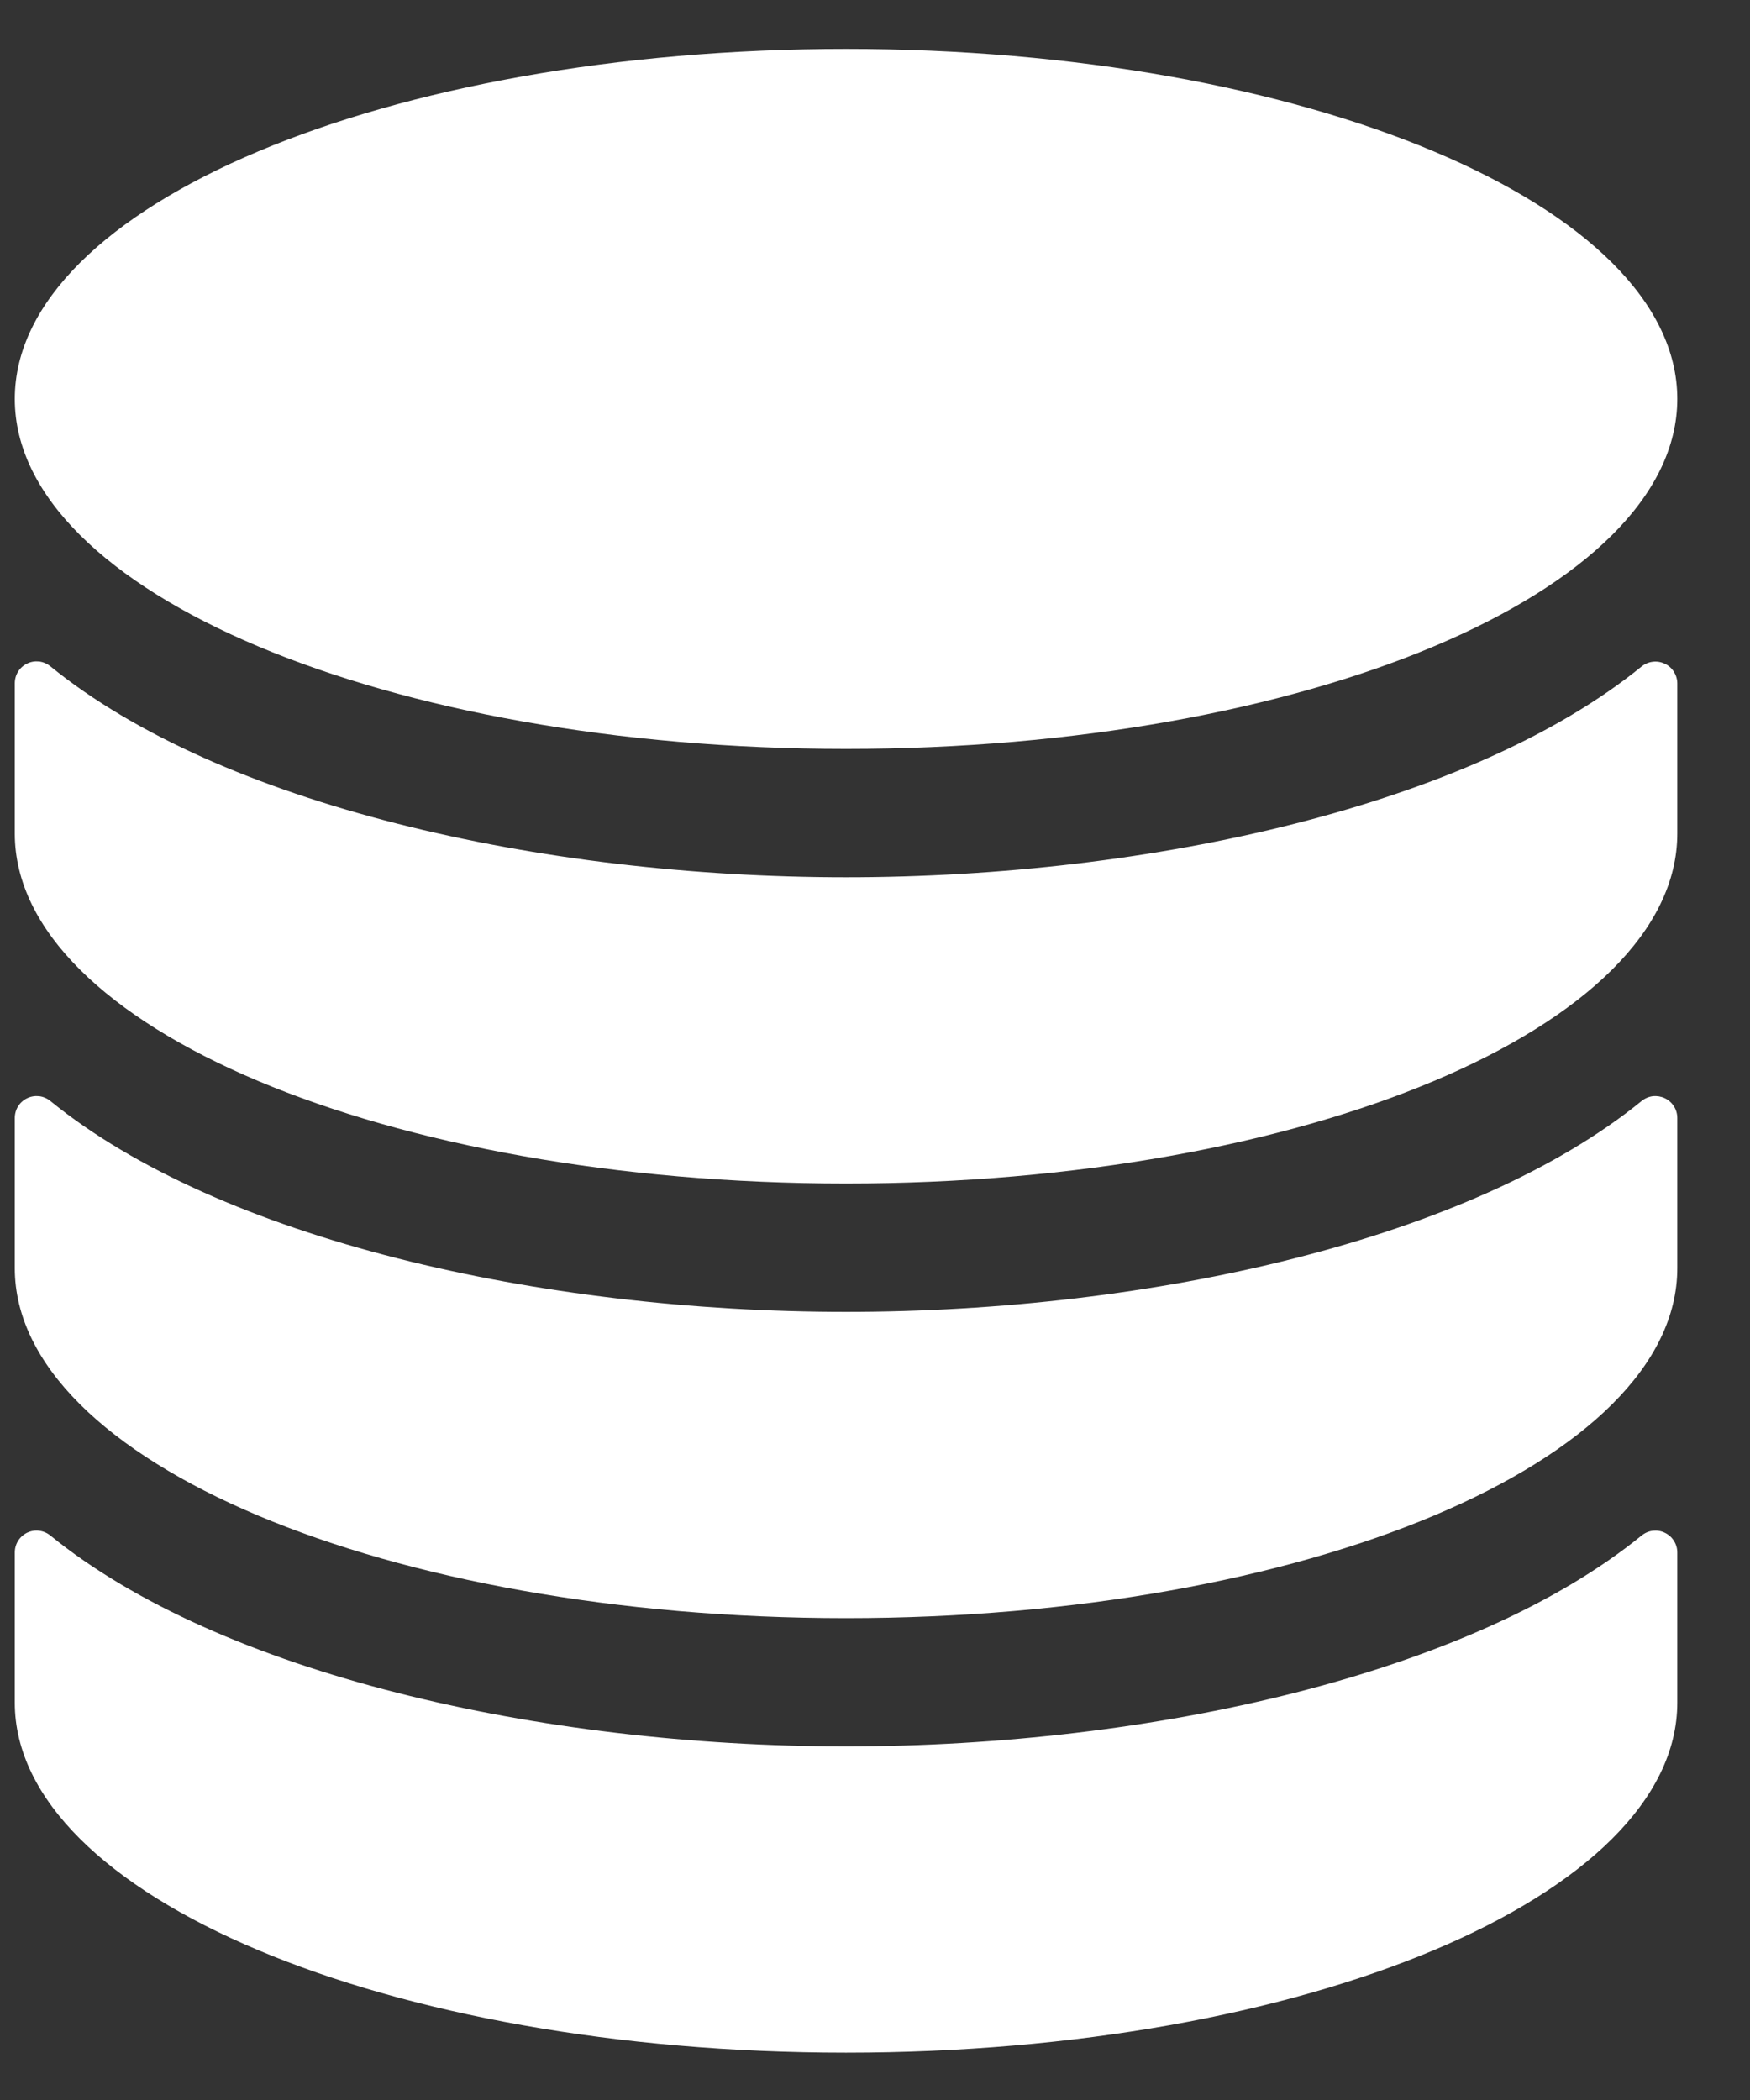
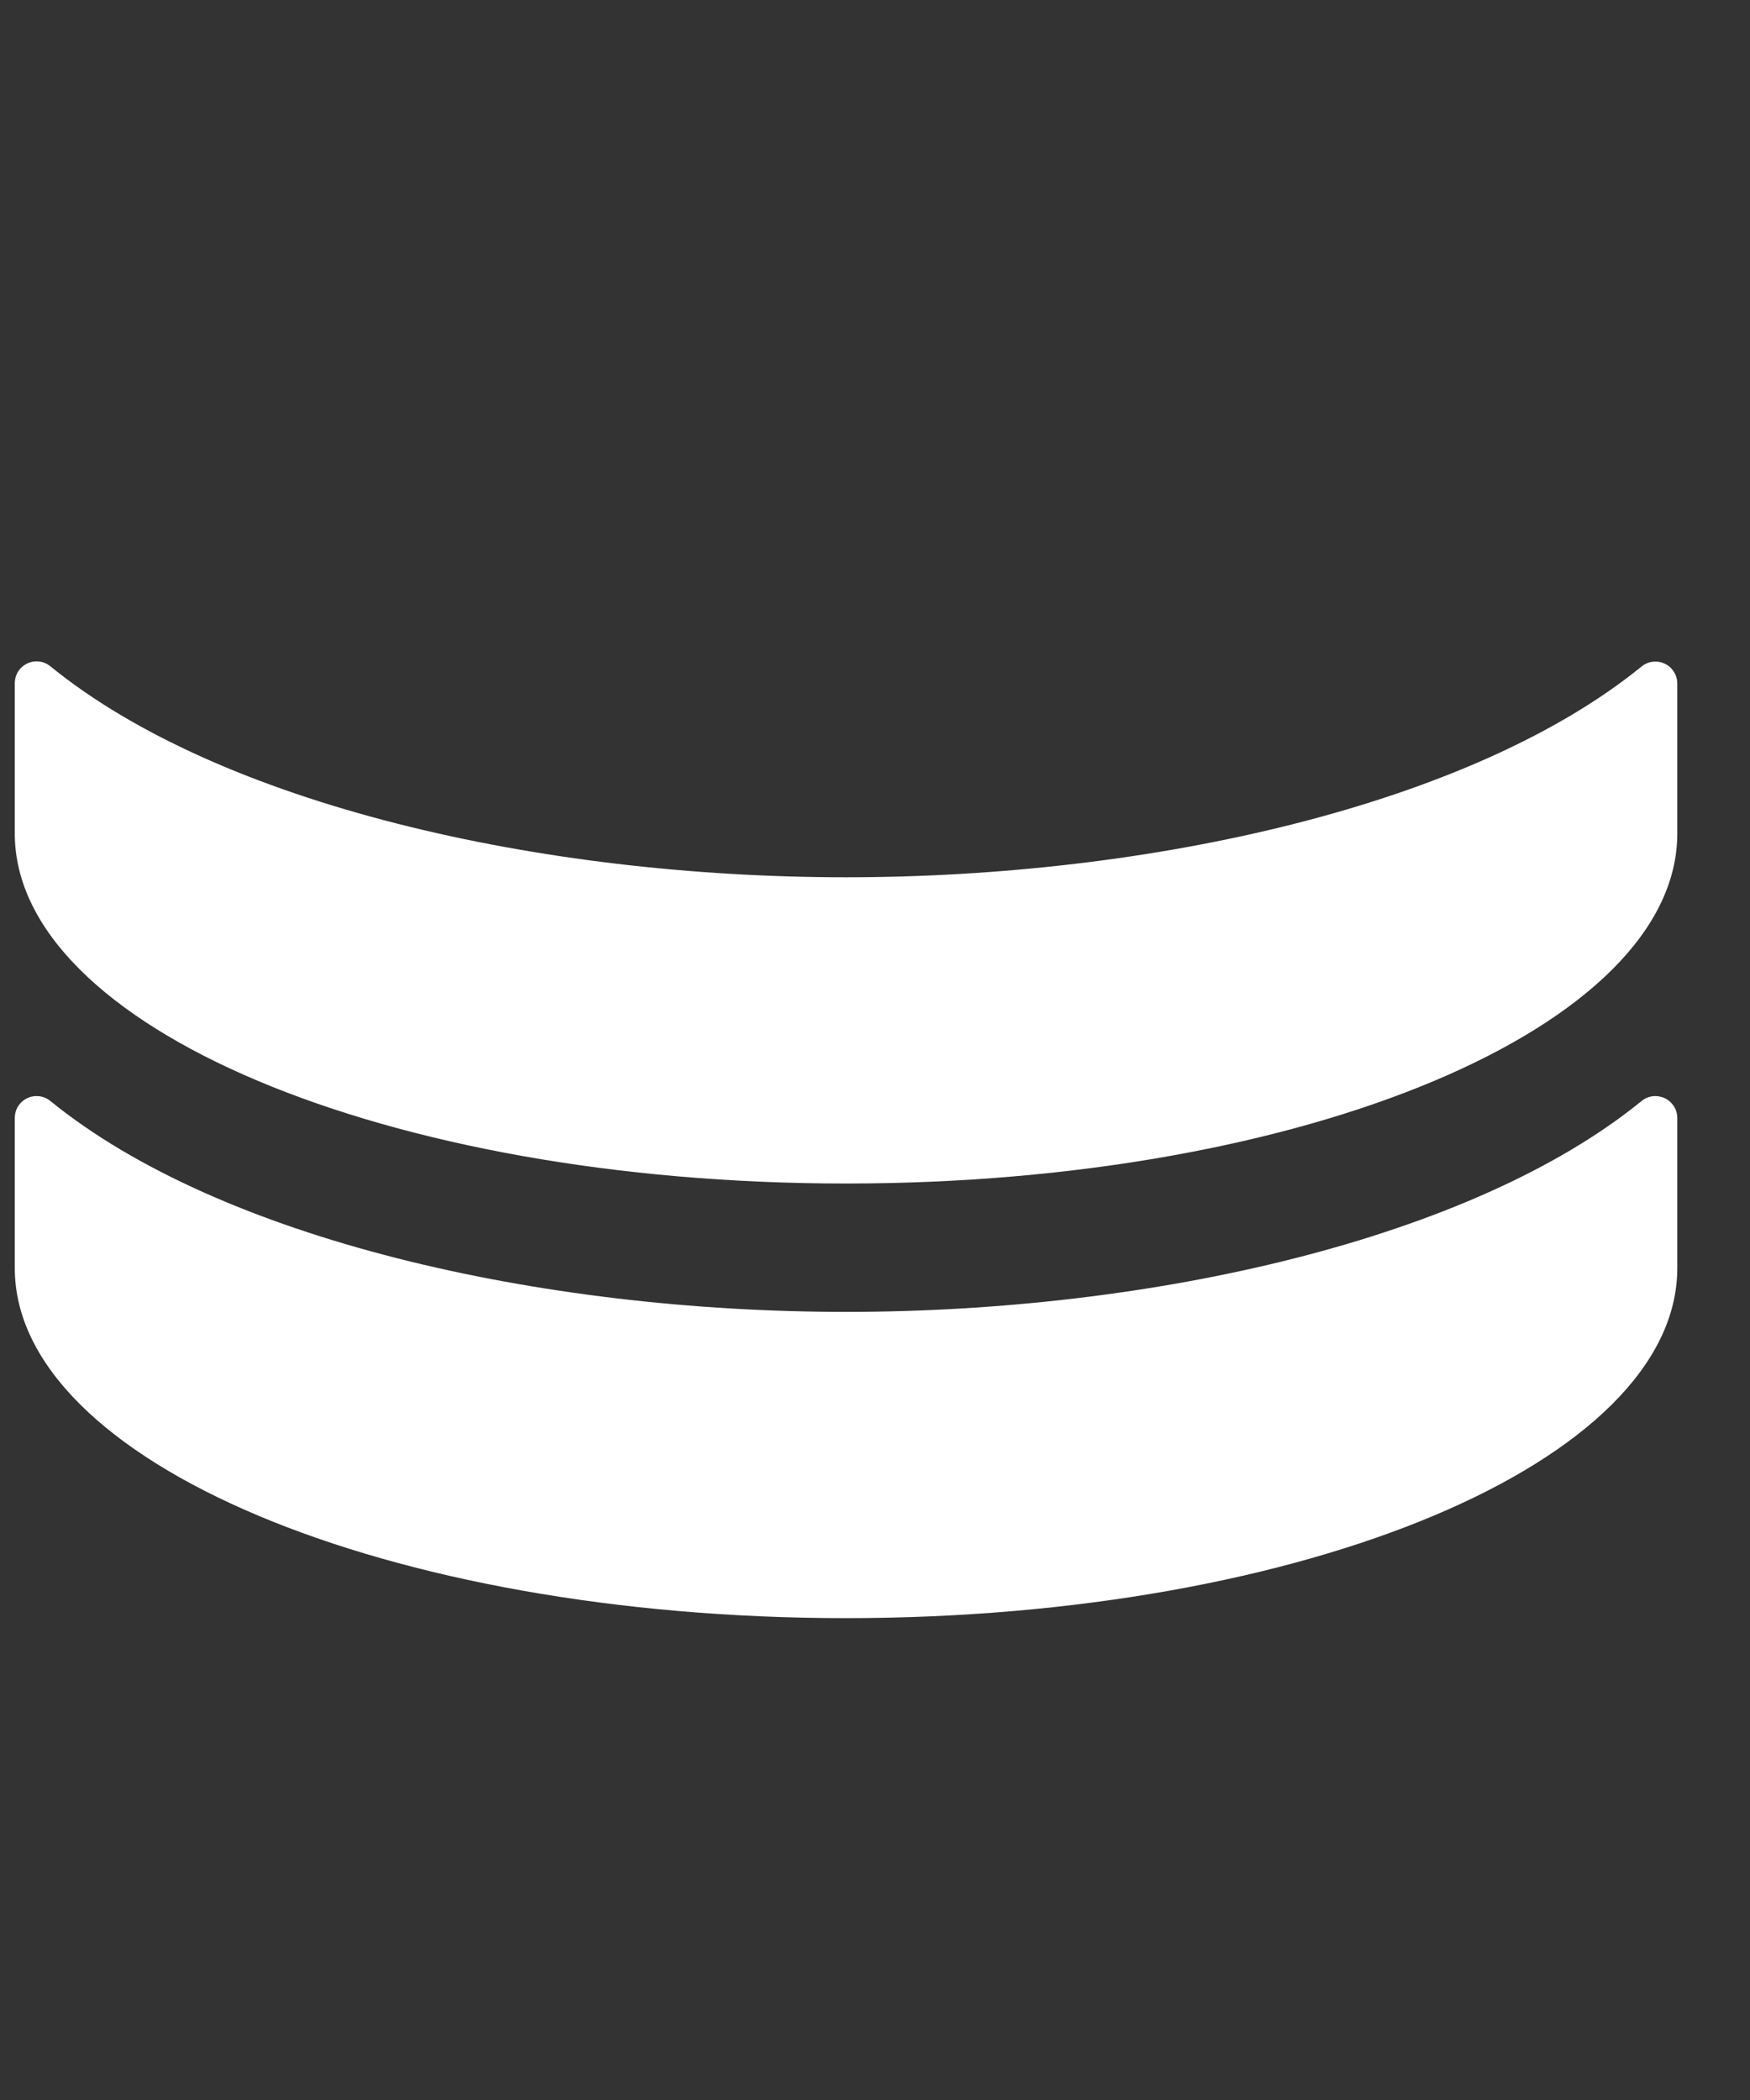
<svg xmlns="http://www.w3.org/2000/svg" width="20" height="24" viewBox="0 0 20 24" fill="none">
  <rect x="0" y="0" width="20" height="24" fill="#333333" stroke="none" />
-   <path d="M19.169 17.743C19.169 17.695 19.156 17.649 19.13 17.609C19.105 17.569 19.069 17.537 19.026 17.517C18.984 17.496 18.936 17.489 18.889 17.494C18.842 17.5 18.798 17.519 18.761 17.549C16.824 19.126 13.169 19.959 9.669 19.959C6.169 19.959 2.513 19.126 0.576 17.549C0.539 17.519 0.495 17.5 0.448 17.494C0.401 17.488 0.354 17.496 0.311 17.516C0.268 17.537 0.232 17.569 0.207 17.609C0.182 17.649 0.169 17.695 0.169 17.743V19.459C0.169 21.669 4.423 23.459 9.669 23.459C14.915 23.459 19.169 21.669 19.169 19.459V17.743Z" fill="white" />
  <path d="M0.169 14.493C0.169 16.703 4.423 18.493 9.669 18.493C14.915 18.493 19.169 16.703 19.169 14.493V12.777C19.169 12.73 19.156 12.683 19.13 12.643C19.105 12.603 19.069 12.571 19.026 12.551C18.984 12.531 18.936 12.523 18.889 12.528C18.842 12.534 18.798 12.553 18.761 12.583C16.824 14.16 13.169 14.993 9.669 14.993C6.169 14.993 2.513 14.16 0.576 12.583C0.539 12.553 0.495 12.534 0.448 12.528C0.401 12.523 0.354 12.53 0.311 12.551C0.268 12.571 0.232 12.603 0.207 12.643C0.182 12.683 0.169 12.73 0.169 12.777V14.493Z" fill="white" />
  <path d="M9.669 10.026C6.169 10.026 2.513 9.193 0.576 7.615C0.539 7.585 0.495 7.566 0.448 7.56C0.401 7.555 0.354 7.562 0.311 7.583C0.268 7.603 0.232 7.635 0.207 7.675C0.182 7.715 0.169 7.762 0.169 7.809V9.526C0.169 11.736 4.423 13.526 9.669 13.526C14.915 13.526 19.169 11.736 19.169 9.526V7.81C19.169 7.763 19.155 7.717 19.13 7.677C19.105 7.637 19.069 7.605 19.026 7.585C18.983 7.565 18.936 7.557 18.889 7.563C18.842 7.568 18.798 7.587 18.761 7.617C16.823 9.194 13.169 10.026 9.669 10.026Z" fill="white" />
-   <path d="M9.669 8.559C14.916 8.559 19.169 6.768 19.169 4.559C19.169 2.349 14.916 0.559 9.669 0.559C4.422 0.559 0.169 2.349 0.169 4.559C0.169 6.768 4.422 8.559 9.669 8.559Z" fill="white" />
</svg>